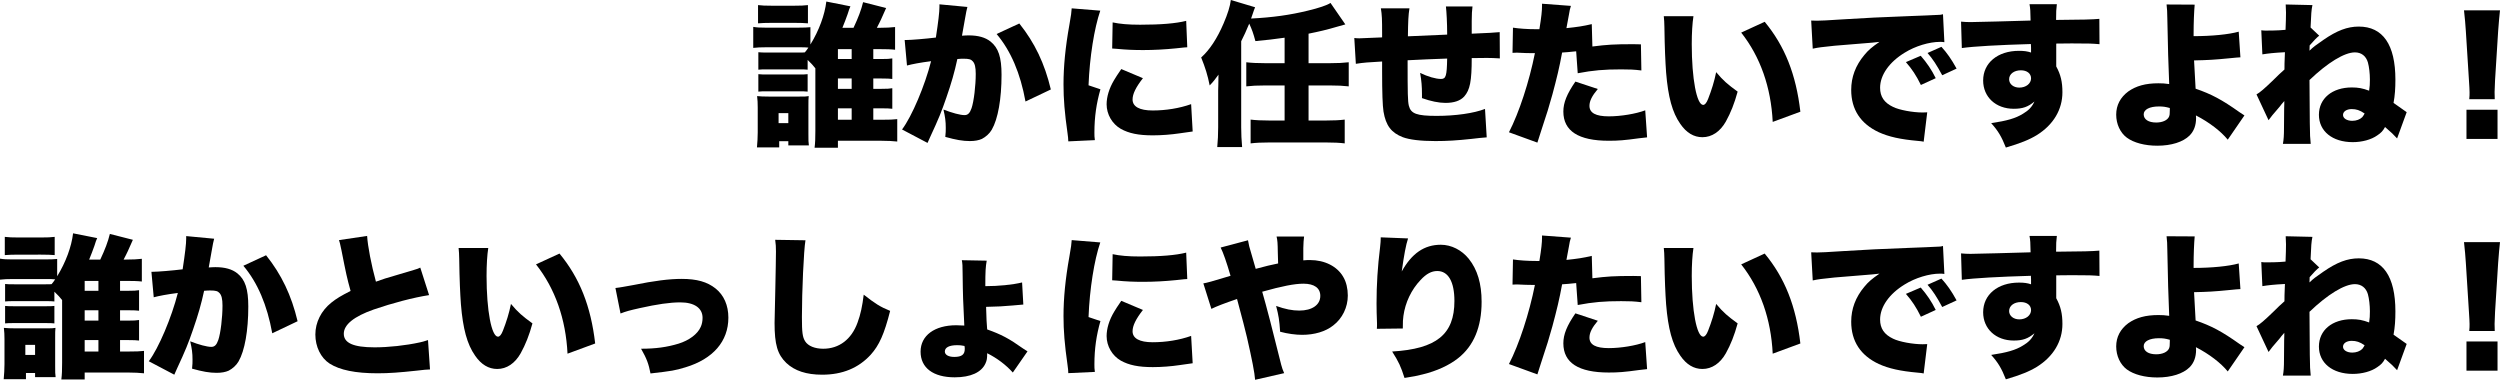
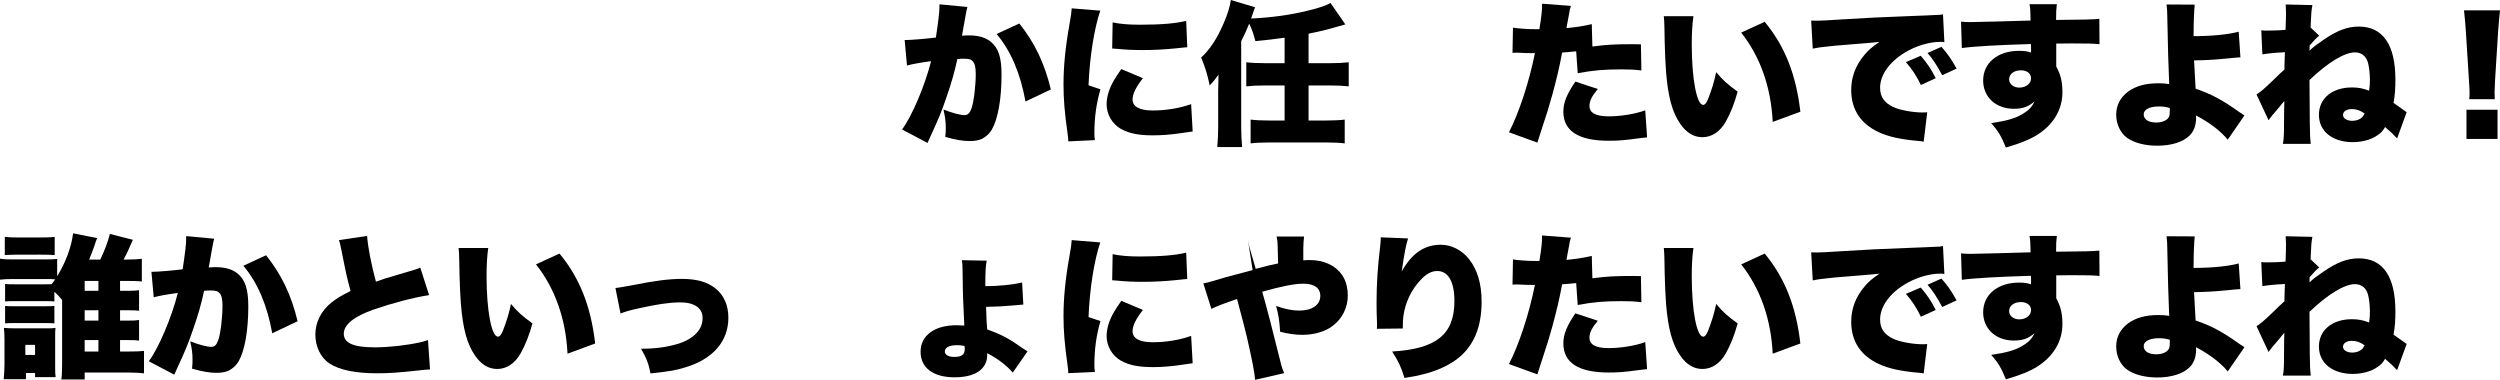
<svg xmlns="http://www.w3.org/2000/svg" id="_レイヤー_2" data-name="レイヤー_2" viewBox="0 0 485.4 73.74">
  <g id="_文字" data-name="文字">
    <g>
-       <path d="M169.56,17.25h1.53c1.17,0,1.62-.03,2.16-.12v3.99c-.48-.06-1.05-.09-2.16-.09h-1.53v2.22h1.68c1.41,0,2.22-.03,2.97-.12v4.35c-.87-.09-1.86-.15-3.09-.15h-8.43v1.35h-4.53c.12-.93.15-1.89.15-3.24v-12.18c-.48-.6-.72-.87-1.5-1.62v1.89c-.54-.06-.84-.06-1.68-.06h-6.12c-.96,0-1.14,0-1.77.06v-3.39c.54.06.9.06,1.77.06h6.12c.66,0,.81,0,1.14-.03.3-.36.39-.48.69-.93-.51-.06-.87-.06-1.98-.06h-6.3c-1.02,0-1.62.03-2.43.12v-4.08c.72.12,1.29.15,2.43.15h6.24c1.23,0,1.77-.03,2.43-.09v3.36c1.68-2.73,2.79-5.76,3.09-8.34l4.68.93c-.21.48-.24.54-.54,1.5-.27.78-.66,1.8-1.02,2.67h2.16c.93-1.98,1.5-3.48,1.86-4.98l4.47,1.14q-.18.42-.99,2.22c-.21.42-.42.9-.81,1.62h.45c1.38,0,2.25-.06,3.09-.15v4.41c-.72-.09-1.77-.12-3.09-.12h-1.14v1.92h1.53c1.17,0,1.62-.03,2.16-.12v3.99c-.51-.06-.99-.09-2.13-.09h-1.56v2.01ZM146.97,28.62c.09-.96.15-2.01.15-2.91v-4.83c0-.9-.03-1.44-.12-2.22.72.06,1.2.09,2.25.09h5.94c1.05,0,1.35,0,1.83-.09-.06.57-.06.87-.06,1.98v5.37c0,1.23,0,1.65.09,2.22h-3.99v-.81h-1.77v1.2h-4.32ZM147.18.99c.87.09,1.29.12,2.67.12h4.35c1.38,0,1.8-.03,2.67-.12v3.54c-.75-.06-1.41-.09-2.67-.09h-4.35c-1.23,0-1.8.03-2.67.09V.99ZM147.24,14.4c.6.06.87.06,1.77.06h6.09c.93,0,1.2,0,1.71-.06v3.39c-.57-.06-.84-.06-1.77-.06h-6.09c-.84,0-1.17,0-1.71.06v-3.39ZM151.17,23.91h1.89v-1.95h-1.89v1.95ZM165.36,11.46v-1.92h-2.67v1.92h2.67ZM162.69,17.25h2.67v-2.01h-2.67v2.01ZM162.69,23.25h2.67v-2.22h-2.67v2.22Z" />
      <path d="M175.65,7.77h.27c.96,0,3.84-.24,5.79-.48.48-3.15.69-4.92.69-5.94v-.51l5.43.51q-.18.6-.48,2.37c-.24,1.38-.45,2.52-.57,3.21.51-.03.87-.06,1.29-.06,1.86,0,3.24.39,4.26,1.2,1.53,1.23,2.13,3.06,2.13,6.45,0,4.68-.69,8.58-1.89,10.65-.42.75-1.17,1.41-1.92,1.8-.6.27-1.38.42-2.34.42-1.38,0-2.73-.24-4.77-.81.09-.84.09-1.2.09-1.74,0-1.32-.12-2.13-.45-3.57,1.71.66,3.24,1.08,4.11,1.08.63,0,1.02-.39,1.35-1.35.45-1.32.81-4.38.81-6.66,0-1.29-.18-2.01-.57-2.43-.33-.39-.75-.51-1.8-.51-.27,0-.57,0-1.2.06-.54,2.52-1.17,4.71-2.13,7.47-.96,2.79-1.44,3.99-3.18,7.74-.24.51-.3.66-.48,1.08l-4.95-2.61c1.92-2.55,4.44-8.52,5.64-13.26-2.13.27-3.66.57-4.68.84l-.45-4.95ZM197.91,4.56c3,3.75,4.92,7.77,6.12,12.81l-4.92,2.34c-.99-5.49-2.85-9.84-5.61-13.11l4.41-2.04Z" />
      <path d="M213.63,2.07c-1.17,3.42-2.07,9.03-2.28,14.49l2.31.78c-.78,2.7-1.17,5.4-1.17,8.4,0,.57,0,.84.09,1.47l-5.16.24c-.03-.57-.03-.81-.15-1.59-.57-4.02-.78-6.63-.78-9.48,0-3.45.36-7.23,1.14-11.55.36-2.1.39-2.31.45-3.21l5.55.45ZM221.91,15.18c-1.38,1.77-2.01,3.06-2.01,4.14,0,1.38,1.35,2.13,3.9,2.13s5.19-.42,7.47-1.23l.3,5.31q-.78.09-2.55.36c-1.62.24-3.48.39-5.19.39-2.79,0-4.65-.39-6.21-1.26-1.68-.96-2.76-2.82-2.76-4.77,0-1.47.51-3.12,1.44-4.68.42-.69.6-.99,1.41-2.16l4.2,1.77ZM216.03,4.35c1.41.3,3,.45,5.34.45,3.99,0,6.93-.24,8.94-.75l.21,5.13c-.27,0-.57.03-2.22.21-2.07.21-4.26.33-6.33.33-1.83,0-3.33-.06-5.16-.24-.24-.03-.45-.03-.87-.06l.09-5.07Z" />
      <path d="M249.42,7.32c-1.86.27-3.66.48-5.67.66-.42-1.56-.66-2.22-1.2-3.39-.66,1.56-.96,2.25-1.56,3.42v16.71c0,1.38.06,2.34.18,3.84h-4.83c.12-1.23.18-2.46.18-3.87v-7.08q0-.36.03-1.17,0-.51.03-1.95c-.51.75-1.11,1.5-1.71,2.1-.39-1.98-.84-3.42-1.65-5.43,1.65-1.47,3.12-3.72,4.35-6.6.81-1.89,1.26-3.33,1.41-4.56l4.71,1.41c-.18.48-.21.48-.54,1.5-.06.18-.06.21-.24.69,4.17-.21,7.59-.69,11.01-1.53,2.13-.51,3.75-1.05,4.41-1.5l2.88,4.17q-.63.18-1.71.48c-1.8.54-3.48.93-5.43,1.32v5.73h4.08c1.65,0,2.67-.06,3.72-.18v4.68c-1.05-.12-2.13-.18-3.72-.18h-4.08v6.81h3.36c1.62,0,2.67-.06,3.66-.18v4.62c-.99-.12-2.1-.18-3.66-.18h-10.95c-1.56,0-2.67.06-3.66.18v-4.62c.99.12,2.04.18,3.66.18h2.94v-6.81h-3.72c-1.59,0-2.7.06-3.72.18v-4.68c.99.12,2.07.18,3.72.18h3.72v-4.95Z" />
-       <path d="M273.66,1.62c-.21,1.26-.27,2.58-.3,5.43,3.09-.12,4.29-.18,7.62-.33v-.33c0-1.83-.12-4.11-.24-5.13h5.16c-.09.66-.15,1.56-.15,2.82v2.46q4.44-.18,5.43-.3l.03,5.1c-1.02-.06-1.56-.09-2.52-.09-.39,0-.48,0-2.94.03,0,4.47-.33,6.18-1.47,7.47-.75.81-1.95,1.23-3.63,1.23-1.29,0-2.88-.33-4.56-.93v-.75c0-1.5-.09-2.61-.36-4.14,1.5.72,3.03,1.17,4.05,1.17.96,0,1.14-.57,1.2-3.96-2.76.09-5.31.21-7.68.33,0,6.51.03,7.95.24,8.82.39,1.56,1.53,1.98,5.4,1.98,3.66,0,7.23-.51,9.39-1.35l.33,5.52q-1.26.09-2.97.3c-2.79.3-4.74.42-6.99.42-2.88,0-5.04-.27-6.33-.75-2.25-.87-3.3-2.28-3.75-4.98-.18-1.17-.27-3.63-.27-7.89v-1.83c-2.67.15-3.57.21-5.1.45l-.3-5.01c.51.06.66.06,1.02.06.45,0,1.89-.06,4.38-.18v-.9c0-2.61-.03-3.45-.24-4.74h5.55Z" />
      <path d="M309.18,9.03c2.85-.36,4.17-.45,7.95-.45.21,0,.84,0,1.47.03l.09,5.07c-1.44-.18-2.28-.21-3.93-.21-3.3,0-5.43.18-8.43.75l-.3-4.26c-1.44.15-1.8.18-2.73.24-.51,2.82-1.05,5.04-1.89,8.16-.75,2.64-.93,3.3-2.22,7.17q-.48,1.44-.69,2.16l-5.52-2.01c1.98-3.84,3.93-9.81,5.04-15.36h-.48c-.96,0-1.59-.03-2.88-.09h-.3c-.24,0-.36,0-.69.03l.09-4.89c1.17.18,2.76.3,4.56.3h.57c.39-2.4.51-3.57.51-4.5v-.45l5.61.42c-.18.6-.27.9-.39,1.74-.03.18-.21,1.05-.48,2.58,2.07-.21,3.27-.39,4.92-.78l.12,4.35ZM310.23,17.28c-1.14,1.35-1.62,2.34-1.62,3.27,0,1.38,1.23,2.04,3.75,2.04,2.34,0,5.25-.48,7.08-1.17l.36,5.25c-.6.06-.87.09-1.59.18-2.82.39-4.02.48-5.85.48-5.88,0-8.82-1.89-8.82-5.67,0-1.74.69-3.42,2.34-5.82l4.35,1.44Z" />
      <path d="M328.8,3.15c-.21,1.35-.33,3.24-.33,5.43,0,6.72.96,11.79,2.22,11.79.33,0,.66-.39.96-1.17.66-1.68,1.2-3.39,1.56-5.19,1.38,1.65,2.19,2.34,4.17,3.78-.63,2.31-1.35,4.11-2.28,5.79-1.11,1.98-2.73,3.06-4.56,3.06-1.68,0-3.12-.87-4.29-2.58-1.56-2.22-2.37-5.22-2.76-9.99-.15-2.1-.27-4.62-.33-8.79-.03-1.02-.03-1.32-.12-2.13h5.76ZM342.63,4.23c3.9,4.71,6.09,10.2,6.93,17.46l-5.37,1.98c-.33-6.72-2.4-12.63-6.12-17.34l4.56-2.1Z" />
      <path d="M351.66,3.99c.51.03.9.03,1.14.03.78,0,1.86-.06,5.13-.27,4.32-.27,7.23-.42,12.93-.63l3.09-.12,1.26-.06c1.02-.03,1.2-.06,1.35-.06.21,0,.33-.03.69-.12l.27,5.43c-.42-.06-.54-.06-.84-.06-2.1,0-4.8.81-6.87,2.1-3,1.83-4.77,4.35-4.77,6.81,0,1.74.81,2.91,2.52,3.72,1.2.6,3.84,1.08,5.73,1.08.24,0,.45,0,.9-.03l-.69,5.7c-.42-.09-.51-.09-1.11-.15-3.42-.3-5.67-.81-7.59-1.68-3.54-1.65-5.37-4.41-5.37-8.22,0-2.49.84-4.74,2.55-6.78.78-.96,1.5-1.56,2.94-2.55l-1.41.15c-.66.06-1.71.15-7.32.6-2.79.3-2.94.3-4.23.57l-.3-5.46ZM372.93,10.83c1.2,1.38,2.1,2.7,2.91,4.35l-2.88,1.32c-.93-1.89-1.71-3.06-2.91-4.44l2.88-1.23ZM376.95,9.09c1.08,1.2,1.92,2.37,2.94,4.23l-2.79,1.29c-1.08-2.01-1.83-3.15-2.85-4.32l2.7-1.2Z" />
      <path d="M380.76,4.2c.75.06,1.08.09,1.83.09.81,0,8.88-.21,11.67-.3-.03-1.92-.06-2.31-.21-3.18h5.31c-.12,1.05-.15,1.38-.15,3.06,4.98-.03,7.2-.09,8.4-.21l.03,4.92c-1.35-.12-1.95-.15-5.4-.15-1.59,0-1.8,0-3,.03v4.44c.87,1.59,1.2,3,1.2,5.01,0,3.36-1.74,6.3-4.95,8.31-1.47.9-3.18,1.59-6.03,2.43-.84-2.13-1.5-3.24-2.85-4.74,3.03-.45,4.74-.93,6.18-1.83,1.11-.66,1.74-1.32,2.22-2.37-1.26,1.05-2.28,1.41-4.02,1.41-3.48,0-5.94-2.28-5.94-5.49,0-3.42,2.82-5.76,6.96-5.76.96,0,1.65.09,2.34.33v-.93q0-.42-.03-.72c-6.21.18-11.1.45-13.41.78l-.15-5.13ZM390.09,15.39c0,.93.84,1.62,1.98,1.62,1.29,0,2.28-.78,2.28-1.8,0-.93-.78-1.56-1.98-1.56-1.32,0-2.28.72-2.28,1.74Z" />
      <path d="M426.12.9c-.12,1.32-.21,3.51-.21,5.7v.42c3.51,0,6.84-.33,8.76-.87l.33,4.98c-.6.03-.87.06-2.1.18-3.03.3-4.2.36-6.9.42q.06,1.41.3,5.49c3.06,1.05,5.1,2.13,8.52,4.56.54.36.63.42.96.63l-3.24,4.71c-1.35-1.65-3.57-3.36-6.18-4.71.03.21.03.39.03.51,0,1.41-.42,2.55-1.26,3.39-1.26,1.26-3.54,1.98-6.27,1.98-2.43,0-4.56-.57-5.91-1.56-1.29-.96-2.07-2.64-2.07-4.47s.81-3.36,2.34-4.5c1.53-1.08,3.36-1.59,5.85-1.59.78,0,1.23.03,2.1.15-.12-2.4-.3-8.55-.36-12.63-.03-1.47-.03-1.86-.15-2.82l5.46.03ZM419.16,20.67c-1.8,0-2.94.6-2.94,1.53,0,.99.93,1.59,2.43,1.59,1.23,0,2.19-.45,2.49-1.14.12-.33.15-.48.15-1.29v-.39c-.87-.24-1.32-.3-2.13-.3Z" />
      <path d="M439.05,5.88c.45.06.6.06.96.06.72,0,2.37-.03,2.55-.06q.9-.09,1.2-.09c.06-1.68.09-2.28.09-3.36,0-.3,0-.33-.06-1.56l5.19.12c-.21,1.02-.24,1.62-.36,4.35l1.68,1.59c-.39.27-1.17,1.08-1.86,1.89-.03.54-.03.9-.03,1.02.78-.75,1.11-.99,2.67-2.07,2.64-1.83,4.68-2.61,6.9-2.61,4.68,0,7.11,3.51,7.11,10.29,0,1.71-.09,3.06-.36,4.53.09.06.96.66,2.55,1.8l-1.86,5.1c-.81-.87-.99-1.05-2.34-2.22-.42.78-.78,1.14-1.5,1.62-1.17.84-2.97,1.32-4.77,1.32-3.96,0-6.57-2.13-6.57-5.31s2.58-5.31,6.39-5.31c1.23,0,2.07.15,3.36.63.12-.75.15-1.35.15-2.16,0-1.17-.15-2.46-.39-3.33-.36-1.23-1.26-1.95-2.52-1.95-2.04,0-5.31,2.01-8.82,5.37l.06,8.31c.03,2.64.06,2.79.18,4.08h-5.4c.15-.81.21-1.62.21-3.12q.03-3,.03-3.66c.03-.87.03-.9.03-1.11v-.42l-.18.21q-.18.18-.39.45c-.09.15-.36.48-.78.96-.6.66-1.38,1.62-1.71,2.1l-2.34-5.01c.66-.36,1.53-1.11,3.27-2.79.93-.93,1.38-1.35,2.16-2.04,0-.87,0-1.17.09-3.36-2.25.12-3.24.24-4.38.42l-.21-4.68ZM456.6,21.18c-.99,0-1.68.48-1.68,1.14s.75,1.14,1.8,1.14c.78,0,1.5-.27,1.95-.72.15-.18.45-.66.45-.72h-.03c-.93-.63-1.59-.84-2.49-.84Z" />
      <path d="M479.43,19.26c.06-.6.06-.87.06-1.35q0-.57-.12-2.34l-.6-9.51c-.06-1.23-.21-2.58-.36-4.05h6.99c-.09.69-.27,2.79-.36,4.05l-.6,9.51c-.06,1.26-.09,1.86-.09,2.31,0,.3,0,.63.03,1.38h-4.95ZM478.89,26.97v-5.67h6.03v5.67h-6.03Z" />
      <path d="M23.31,62.25h1.53c1.17,0,1.62-.03,2.16-.12v3.99c-.48-.06-1.05-.09-2.16-.09h-1.53v2.22h1.68c1.41,0,2.22-.03,2.97-.12v4.35c-.87-.09-1.86-.15-3.09-.15h-8.43v1.35h-4.53c.12-.93.15-1.89.15-3.24v-12.18c-.48-.6-.72-.87-1.5-1.62v1.89c-.54-.06-.84-.06-1.68-.06H2.76c-.96,0-1.14,0-1.77.06v-3.39c.54.06.9.06,1.77.06h6.12c.66,0,.81,0,1.14-.03.3-.36.39-.48.69-.93-.51-.06-.87-.06-1.98-.06H2.43c-1.02,0-1.62.03-2.43.12v-4.08c.72.12,1.29.15,2.43.15h6.24c1.23,0,1.77-.03,2.43-.09v3.36c1.68-2.73,2.79-5.76,3.09-8.34l4.68.93c-.21.48-.24.54-.54,1.5-.27.78-.66,1.8-1.02,2.67h2.16c.93-1.98,1.5-3.48,1.86-4.98l4.47,1.14q-.18.42-.99,2.22c-.21.42-.42.9-.81,1.62h.45c1.38,0,2.25-.06,3.09-.15v4.41c-.72-.09-1.77-.12-3.09-.12h-1.14v1.92h1.53c1.17,0,1.62-.03,2.16-.12v3.99c-.51-.06-.99-.09-2.13-.09h-1.56v2.01ZM.72,73.62c.09-.96.15-2.01.15-2.91v-4.83c0-.9-.03-1.44-.12-2.22.72.06,1.2.09,2.25.09h5.94c1.05,0,1.35,0,1.83-.09-.06.57-.06.87-.06,1.98v5.37c0,1.23,0,1.65.09,2.22h-3.99v-.81h-1.77v1.2H.72ZM.93,45.99c.87.09,1.29.12,2.67.12h4.35c1.38,0,1.8-.03,2.67-.12v3.54c-.75-.06-1.41-.09-2.67-.09H3.6c-1.23,0-1.8.03-2.67.09v-3.54ZM.99,59.4c.6.06.87.06,1.77.06h6.09c.93,0,1.2,0,1.71-.06v3.39c-.57-.06-.84-.06-1.77-.06H2.7c-.84,0-1.17,0-1.71.06v-3.39ZM4.92,68.91h1.89v-1.95h-1.89v1.95ZM19.11,56.46v-1.92h-2.67v1.92h2.67ZM16.44,62.25h2.67v-2.01h-2.67v2.01ZM16.44,68.25h2.67v-2.22h-2.67v2.22Z" />
      <path d="M29.4,52.77h.27c.96,0,3.84-.24,5.79-.48.48-3.15.69-4.92.69-5.94v-.51l5.43.51q-.18.6-.48,2.37c-.24,1.38-.45,2.52-.57,3.21.51-.03.87-.06,1.29-.06,1.86,0,3.24.39,4.26,1.2,1.53,1.23,2.13,3.06,2.13,6.45,0,4.68-.69,8.58-1.89,10.65-.42.75-1.17,1.41-1.92,1.8-.6.27-1.38.42-2.34.42-1.38,0-2.73-.24-4.77-.81.09-.84.09-1.2.09-1.74,0-1.32-.12-2.13-.45-3.57,1.71.66,3.24,1.08,4.11,1.08.63,0,1.02-.39,1.35-1.35.45-1.32.81-4.38.81-6.66,0-1.29-.18-2.01-.57-2.43-.33-.39-.75-.51-1.8-.51-.27,0-.57,0-1.2.06-.54,2.52-1.17,4.71-2.13,7.47-.96,2.79-1.44,3.99-3.18,7.74-.24.51-.3.66-.48,1.08l-4.95-2.61c1.92-2.55,4.44-8.52,5.64-13.26-2.13.27-3.66.57-4.68.84l-.45-4.95ZM51.66,49.56c3,3.75,4.92,7.77,6.12,12.81l-4.92,2.34c-.99-5.49-2.85-9.84-5.61-13.11l4.41-2.04Z" />
      <path d="M71.28,45.81c.12,1.98.81,5.58,1.71,8.88,1.35-.48,2.22-.78,3.45-1.11q2.85-.84,3.93-1.17c.69-.21.81-.24,1.23-.45l1.71,5.34c-2.97.45-7.17,1.56-10.74,2.79-3.84,1.35-5.82,2.94-5.82,4.71s1.8,2.64,5.97,2.64c2.73,0,6.06-.36,8.79-.96.45-.09.75-.18,1.59-.45l.39,5.7c-.75.03-1.08.06-2.61.24-3.33.36-5.37.51-7.56.51-4.32,0-7.35-.63-9.33-1.89-1.71-1.11-2.76-3.27-2.76-5.64s1.14-4.62,3.09-6.18c1.05-.84,1.92-1.35,3.75-2.28-.72-2.61-.87-3.33-1.77-7.89-.3-1.38-.33-1.56-.48-1.98l5.46-.81Z" />
      <path d="M94.8,48.15c-.21,1.35-.33,3.24-.33,5.43,0,6.72.96,11.79,2.22,11.79.33,0,.66-.39.96-1.17.66-1.68,1.2-3.39,1.56-5.19,1.38,1.65,2.19,2.34,4.17,3.78-.63,2.31-1.35,4.11-2.28,5.79-1.11,1.98-2.73,3.06-4.56,3.06-1.68,0-3.12-.87-4.29-2.58-1.56-2.22-2.37-5.22-2.76-9.99-.15-2.1-.27-4.62-.33-8.79-.03-1.02-.03-1.32-.12-2.13h5.76ZM108.63,49.23c3.9,4.71,6.09,10.2,6.93,17.46l-5.37,1.98c-.33-6.72-2.4-12.63-6.12-17.34l4.56-2.1Z" />
      <path d="M119.49,55.92q1.05-.12,3.45-.57c4.14-.84,6.99-1.2,9.42-1.2,2.94,0,4.95.57,6.57,1.86s2.49,3.27,2.49,5.67c0,4.59-2.97,8.01-8.31,9.63-2.07.63-2.61.72-6.81,1.2-.36-1.86-.72-2.85-1.83-4.8,2.82,0,5.04-.3,7.29-.99,2.04-.63,3.69-1.86,4.29-3.24.24-.51.36-1.14.36-1.77,0-1.89-1.59-3-4.32-3-2.01,0-4.5.36-7.86,1.11-2.01.45-2.67.63-3.75,1.05l-.99-4.95Z" />
-       <path d="M156.39,46.65c-.33,1.89-.69,9.9-.69,14.91,0,3,.12,3.9.63,4.71.57.9,1.86,1.44,3.51,1.44,3.09,0,5.49-1.83,6.66-5.07.6-1.62.93-3.21,1.2-5.43,2.22,1.74,3.21,2.37,5.13,3.15-1.14,4.5-2.13,6.69-3.78,8.52-2.37,2.58-5.49,3.87-9.42,3.87-3.06,0-5.34-.75-6.96-2.28-1.71-1.65-2.28-3.57-2.28-7.77q0-.78.15-6.81c.06-3.03.12-5.88.12-7.05,0-.93-.03-1.41-.15-2.28l5.88.09Z" />
      <path d="M191.58,50.61c-.21,1.2-.27,2.04-.27,4.95,2.55,0,5.31-.27,7.14-.72l.24,4.29q-.54.03-2.04.18c-1.56.15-3.27.24-5.19.27.06,2.25.12,3.42.21,4.38,2.76.99,4.2,1.74,6.99,3.72.27.18.45.3.84.54l-2.85,4.11c-1.35-1.5-3.06-2.79-4.98-3.75,0,1.05-.06,1.38-.33,1.98-.78,1.74-2.88,2.7-5.97,2.7-4.17,0-6.63-1.83-6.63-4.98s2.73-5.13,6.93-5.13c.42,0,.81.03,1.56.06-.24-5.1-.27-5.34-.33-10.23,0-1.32-.03-1.83-.15-2.46l4.83.09ZM185.85,67.02c-1.56,0-2.4.45-2.4,1.23,0,.63.69,1.05,1.83,1.05,1.44,0,2.04-.45,2.04-1.56,0-.18-.03-.57-.06-.57-.6-.12-.9-.15-1.41-.15Z" />
      <path d="M213.63,47.07c-1.17,3.42-2.07,9.03-2.28,14.49l2.31.78c-.78,2.7-1.17,5.4-1.17,8.4,0,.57,0,.84.09,1.47l-5.16.24c-.03-.57-.03-.81-.15-1.59-.57-4.02-.78-6.63-.78-9.48,0-3.45.36-7.23,1.14-11.55.36-2.1.39-2.31.45-3.21l5.55.45ZM221.91,60.18c-1.38,1.77-2.01,3.06-2.01,4.14,0,1.38,1.35,2.13,3.9,2.13s5.19-.42,7.47-1.23l.3,5.31q-.78.09-2.55.36c-1.62.24-3.48.39-5.19.39-2.79,0-4.65-.39-6.21-1.26-1.68-.96-2.76-2.82-2.76-4.77,0-1.47.51-3.12,1.44-4.68.42-.69.6-.99,1.41-2.16l4.2,1.77ZM216.03,49.35c1.41.3,3,.45,5.34.45,3.99,0,6.93-.24,8.94-.75l.21,5.13c-.27,0-.57.03-2.22.21-2.07.21-4.26.33-6.33.33-1.83,0-3.33-.06-5.16-.24-.24-.03-.45-.03-.87-.06l.09-5.07Z" />
-       <path d="M242.31,46.65c.18,1.02.27,1.35.6,2.43.39,1.35.42,1.44.9,3.12,2.13-.57,2.76-.72,4.35-1.05q-.03-.69-.06-2.1c-.03-1.95-.06-2.31-.24-3.12h5.34c-.09.75-.12,1.11-.15,2.25v2.37c.69-.06.87-.06,1.29-.06,2.88,0,5.31,1.23,6.48,3.3.57.96.87,2.25.87,3.6,0,2.25-1.05,4.44-2.82,5.79-1.5,1.2-3.66,1.83-6.06,1.83-1.23,0-2.82-.21-4.26-.6-.15-2.28-.3-3.15-.78-5.01,1.77.63,3.12.9,4.5.9,2.49,0,4.08-1.11,4.08-2.85,0-1.53-1.17-2.37-3.27-2.37-1.74,0-4.17.48-8.01,1.56.75,2.55,2.19,8.1,3.69,14.19.18.66.27.93.57,1.62l-5.64,1.29c-.09-1.35-.6-3.96-1.59-8.28-.27-1.17-.9-3.63-1.92-7.41-2.46.84-4.02,1.44-4.98,1.92l-1.56-4.95q.87-.12,4.26-1.17c.45-.12.63-.18,1.02-.3-.81-2.76-1.41-4.47-1.92-5.49l5.31-1.41Z" />
+       <path d="M242.31,46.65c.18,1.02.27,1.35.6,2.43.39,1.35.42,1.44.9,3.12,2.13-.57,2.76-.72,4.35-1.05q-.03-.69-.06-2.1c-.03-1.95-.06-2.31-.24-3.12h5.34c-.09.75-.12,1.11-.15,2.25v2.37c.69-.06.87-.06,1.29-.06,2.88,0,5.31,1.23,6.48,3.3.57.96.87,2.25.87,3.6,0,2.25-1.05,4.44-2.82,5.79-1.5,1.2-3.66,1.83-6.06,1.83-1.23,0-2.82-.21-4.26-.6-.15-2.28-.3-3.15-.78-5.01,1.77.63,3.12.9,4.5.9,2.49,0,4.08-1.11,4.08-2.85,0-1.53-1.17-2.37-3.27-2.37-1.74,0-4.17.48-8.01,1.56.75,2.55,2.19,8.1,3.69,14.19.18.66.27.93.57,1.62l-5.64,1.29c-.09-1.35-.6-3.96-1.59-8.28-.27-1.17-.9-3.63-1.92-7.41-2.46.84-4.02,1.44-4.98,1.92l-1.56-4.95q.87-.12,4.26-1.17l5.31-1.41Z" />
      <path d="M273.39,46.29c-.42,1.26-.78,3.21-1.23,6.42,1.95-3.51,4.38-5.19,7.59-5.19,2.04,0,4.05,1.02,5.43,2.73,1.68,2.1,2.49,4.83,2.49,8.34,0,4.92-1.53,8.58-4.59,10.98-1.71,1.35-4.11,2.46-6.84,3.12-1.02.27-1.8.42-3.54.69-.72-2.25-1.11-3.09-2.4-5.13,8.61-.51,12.09-3.33,12.09-9.81,0-3.75-1.2-5.82-3.33-5.82-1.11,0-2.13.54-3.24,1.74-1.8,1.89-2.97,4.38-3.33,6.96-.09.69-.12,1.05-.12,2.46l-5.04.06c.03-.21.03-.39.03-.51v-.6c-.06-1.17-.09-2.97-.09-3.81,0-3.63.21-7.08.69-10.95.09-.87.12-1.2.12-1.65v-.24l5.31.21Z" />
      <path d="M309.18,54.03c2.85-.36,4.17-.45,7.95-.45.21,0,.84,0,1.47.03l.09,5.07c-1.44-.18-2.28-.21-3.93-.21-3.3,0-5.43.18-8.43.75l-.3-4.26c-1.44.15-1.8.18-2.73.24-.51,2.82-1.05,5.04-1.89,8.16-.75,2.64-.93,3.3-2.22,7.17q-.48,1.44-.69,2.16l-5.52-2.01c1.98-3.84,3.93-9.81,5.04-15.36h-.48c-.96,0-1.59-.03-2.88-.09h-.3c-.24,0-.36,0-.69.03l.09-4.89c1.17.18,2.76.3,4.56.3h.57c.39-2.4.51-3.57.51-4.5v-.45l5.61.42c-.18.6-.27.9-.39,1.74-.03.18-.21,1.05-.48,2.58,2.07-.21,3.27-.39,4.92-.78l.12,4.35ZM310.23,62.28c-1.14,1.35-1.62,2.34-1.62,3.27,0,1.38,1.23,2.04,3.75,2.04,2.34,0,5.25-.48,7.08-1.17l.36,5.25c-.6.06-.87.09-1.59.18-2.82.39-4.02.48-5.85.48-5.88,0-8.82-1.89-8.82-5.67,0-1.74.69-3.42,2.34-5.82l4.35,1.44Z" />
      <path d="M328.8,48.15c-.21,1.35-.33,3.24-.33,5.43,0,6.72.96,11.79,2.22,11.79.33,0,.66-.39.96-1.17.66-1.68,1.2-3.39,1.56-5.19,1.38,1.65,2.19,2.34,4.17,3.78-.63,2.31-1.35,4.11-2.28,5.79-1.11,1.98-2.73,3.06-4.56,3.06-1.68,0-3.12-.87-4.29-2.58-1.56-2.22-2.37-5.22-2.76-9.99-.15-2.1-.27-4.62-.33-8.79-.03-1.02-.03-1.32-.12-2.13h5.76ZM342.63,49.23c3.9,4.71,6.09,10.2,6.93,17.46l-5.37,1.98c-.33-6.72-2.4-12.63-6.12-17.34l4.56-2.1Z" />
      <path d="M351.66,48.99c.51.03.9.03,1.14.03.78,0,1.86-.06,5.13-.27,4.32-.27,7.23-.42,12.93-.63l3.09-.12,1.26-.06c1.02-.03,1.2-.06,1.35-.06.21,0,.33-.03.69-.12l.27,5.43c-.42-.06-.54-.06-.84-.06-2.1,0-4.8.81-6.87,2.1-3,1.83-4.77,4.35-4.77,6.81,0,1.74.81,2.91,2.52,3.72,1.2.6,3.84,1.08,5.73,1.08.24,0,.45,0,.9-.03l-.69,5.7c-.42-.09-.51-.09-1.11-.15-3.42-.3-5.67-.81-7.59-1.68-3.54-1.65-5.37-4.41-5.37-8.22,0-2.49.84-4.74,2.55-6.78.78-.96,1.5-1.56,2.94-2.55l-1.41.15c-.66.06-1.71.15-7.32.6-2.79.3-2.94.3-4.23.57l-.3-5.46ZM372.93,55.83c1.2,1.38,2.1,2.7,2.91,4.35l-2.88,1.32c-.93-1.89-1.71-3.06-2.91-4.44l2.88-1.23ZM376.95,54.09c1.08,1.2,1.92,2.37,2.94,4.23l-2.79,1.29c-1.08-2.01-1.83-3.15-2.85-4.32l2.7-1.2Z" />
      <path d="M380.76,49.2c.75.06,1.08.09,1.83.09.81,0,8.88-.21,11.67-.3-.03-1.92-.06-2.31-.21-3.18h5.31c-.12,1.05-.15,1.38-.15,3.06,4.98-.03,7.2-.09,8.4-.21l.03,4.92c-1.35-.12-1.95-.15-5.4-.15-1.59,0-1.8,0-3,.03v4.44c.87,1.59,1.2,3,1.2,5.01,0,3.36-1.74,6.3-4.95,8.31-1.47.9-3.18,1.59-6.03,2.43-.84-2.13-1.5-3.24-2.85-4.74,3.03-.45,4.74-.93,6.18-1.83,1.11-.66,1.74-1.32,2.22-2.37-1.26,1.05-2.28,1.41-4.02,1.41-3.48,0-5.94-2.28-5.94-5.49,0-3.42,2.82-5.76,6.96-5.76.96,0,1.65.09,2.34.33v-.93q0-.42-.03-.72c-6.21.18-11.1.45-13.41.78l-.15-5.13ZM390.09,60.39c0,.93.84,1.62,1.98,1.62,1.29,0,2.28-.78,2.28-1.8,0-.93-.78-1.56-1.98-1.56-1.32,0-2.28.72-2.28,1.74Z" />
      <path d="M426.12,45.9c-.12,1.32-.21,3.51-.21,5.7v.42c3.51,0,6.84-.33,8.76-.87l.33,4.98c-.6.03-.87.06-2.1.18-3.03.3-4.2.36-6.9.42q.06,1.41.3,5.49c3.06,1.05,5.1,2.13,8.52,4.56.54.36.63.42.96.63l-3.24,4.71c-1.35-1.65-3.57-3.36-6.18-4.71.03.21.03.39.03.51,0,1.41-.42,2.55-1.26,3.39-1.26,1.26-3.54,1.98-6.27,1.98-2.43,0-4.56-.57-5.91-1.56-1.29-.96-2.07-2.64-2.07-4.47s.81-3.36,2.34-4.5c1.53-1.08,3.36-1.59,5.85-1.59.78,0,1.23.03,2.1.15-.12-2.4-.3-8.55-.36-12.63-.03-1.47-.03-1.86-.15-2.82l5.46.03ZM419.16,65.67c-1.8,0-2.94.6-2.94,1.53,0,.99.93,1.59,2.43,1.59,1.23,0,2.19-.45,2.49-1.14.12-.33.15-.48.15-1.29v-.39c-.87-.24-1.32-.3-2.13-.3Z" />
      <path d="M439.05,50.88c.45.06.6.06.96.06.72,0,2.37-.03,2.55-.06q.9-.09,1.2-.09c.06-1.68.09-2.28.09-3.36,0-.3,0-.33-.06-1.56l5.19.12c-.21,1.02-.24,1.62-.36,4.35l1.68,1.59c-.39.27-1.17,1.08-1.86,1.89-.03.54-.03.9-.03,1.02.78-.75,1.11-.99,2.67-2.07,2.64-1.83,4.68-2.61,6.9-2.61,4.68,0,7.11,3.51,7.11,10.29,0,1.71-.09,3.06-.36,4.53.09.06.96.66,2.55,1.8l-1.86,5.1c-.81-.87-.99-1.05-2.34-2.22-.42.78-.78,1.14-1.5,1.62-1.17.84-2.97,1.32-4.77,1.32-3.96,0-6.57-2.13-6.57-5.31s2.58-5.31,6.39-5.31c1.23,0,2.07.15,3.36.63.12-.75.15-1.35.15-2.16,0-1.17-.15-2.46-.39-3.33-.36-1.23-1.26-1.95-2.52-1.95-2.04,0-5.31,2.01-8.82,5.37l.06,8.31c.03,2.64.06,2.79.18,4.08h-5.4c.15-.81.21-1.62.21-3.12q.03-3,.03-3.66c.03-.87.03-.9.03-1.11v-.42l-.18.21q-.18.18-.39.45c-.09.15-.36.48-.78.96-.6.66-1.38,1.62-1.71,2.1l-2.34-5.01c.66-.36,1.53-1.11,3.27-2.79.93-.93,1.38-1.35,2.16-2.04,0-.87,0-1.17.09-3.36-2.25.12-3.24.24-4.38.42l-.21-4.68ZM456.6,66.18c-.99,0-1.68.48-1.68,1.14s.75,1.14,1.8,1.14c.78,0,1.5-.27,1.95-.72.15-.18.45-.66.45-.72h-.03c-.93-.63-1.59-.84-2.49-.84Z" />
-       <path d="M479.43,64.26c.06-.6.06-.87.06-1.35q0-.57-.12-2.34l-.6-9.51c-.06-1.23-.21-2.58-.36-4.05h6.99c-.09.69-.27,2.79-.36,4.05l-.6,9.51c-.06,1.26-.09,1.86-.09,2.31,0,.3,0,.63.03,1.38h-4.95ZM478.89,71.97v-5.67h6.03v5.67h-6.03Z" />
    </g>
  </g>
</svg>